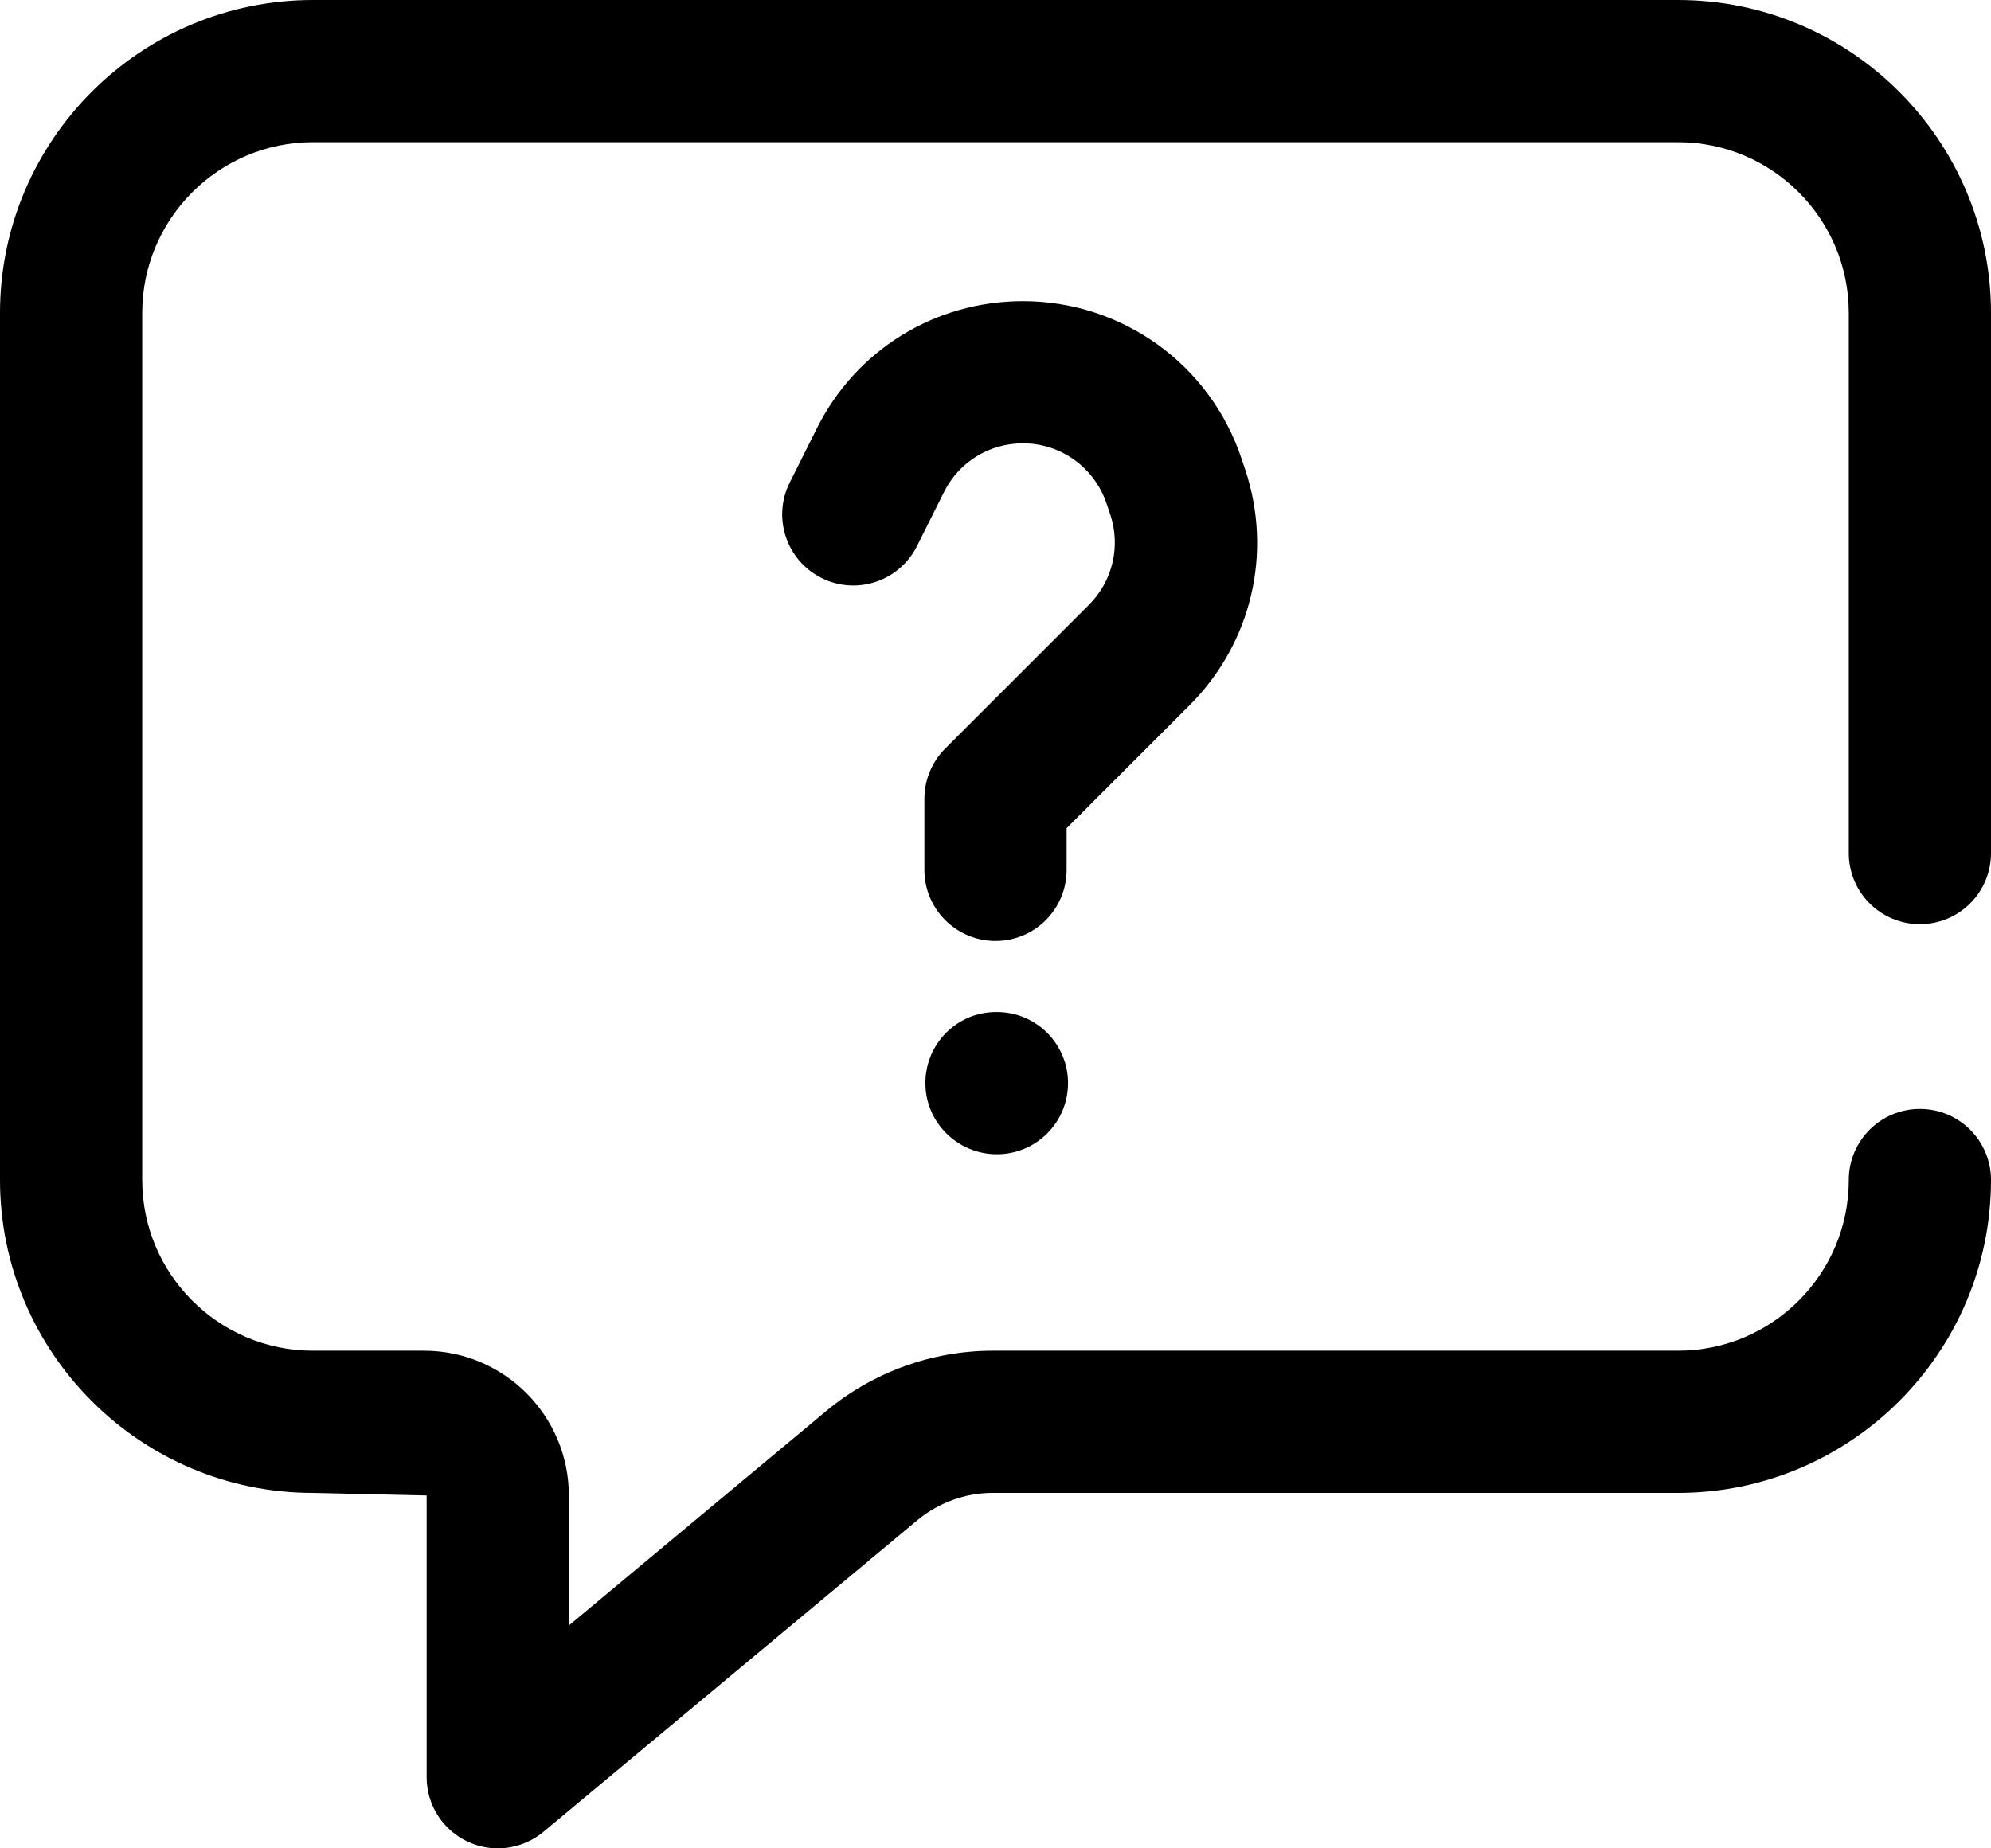
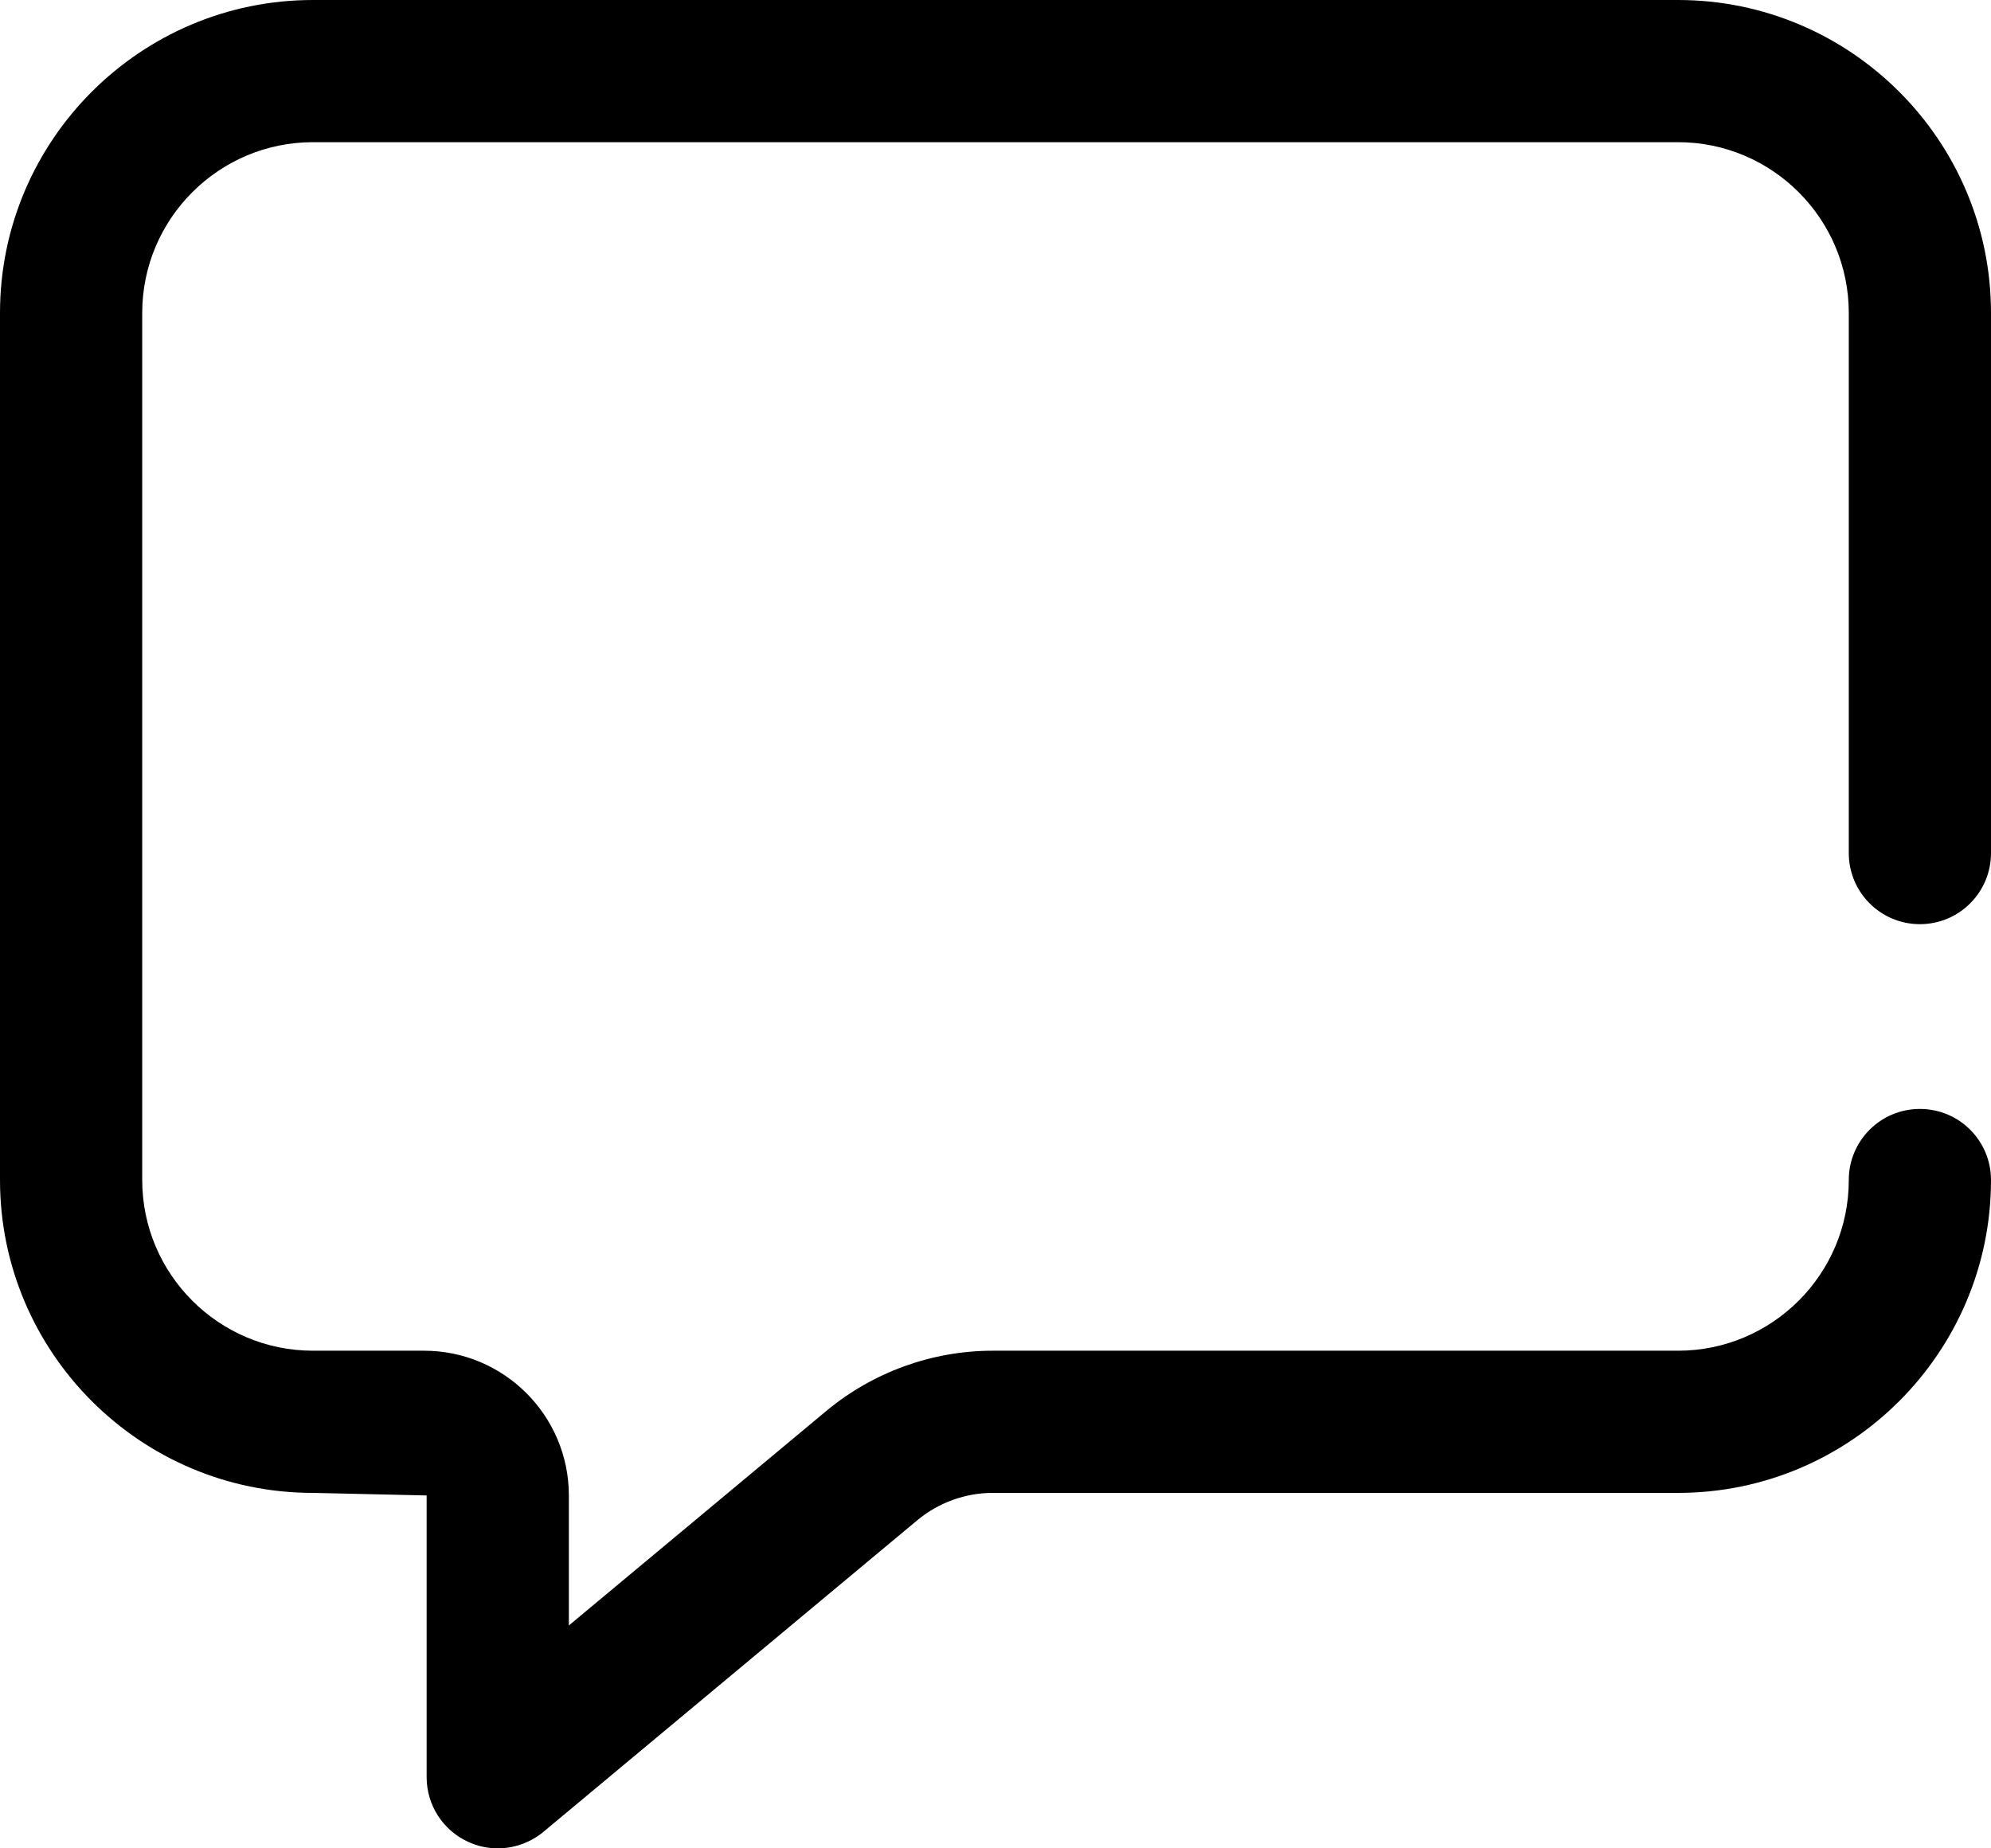
<svg xmlns="http://www.w3.org/2000/svg" width="28px" height="26px" viewBox="0 0 28 26" version="1.1">
  <title>Icon_Questions</title>
  <defs>
    <filter id="filter-1">
      <feColorMatrix in="SourceGraphic" type="matrix" values="0 0 0 0 1 0 0 0 0 1 0 0 0 0 1 0 0 0 1 0" />
    </filter>
  </defs>
  <g id="Desktop" stroke="none" stroke-width="1" fill="none" fill-rule="evenodd">
    <g id="Icon_Questions" transform="translate(-1106, -2857)" filter="url(#filter-1)">
      <g transform="translate(1106, 2857)">
-         <path d="M17.511,6.603 L17.46,6.452 C17.019,5.126 15.782,4.236 14.385,4.236 C13.149,4.236 12.038,4.922 11.487,6.027 L11.106,6.789 C10.859,7.282 11.059,7.883 11.553,8.13 C12.047,8.378 12.647,8.177 12.895,7.683 L13.276,6.921 C13.487,6.499 13.911,6.236 14.385,6.236 C14.92,6.236 15.393,6.577 15.563,7.087 L15.614,7.237 C15.763,7.686 15.648,8.174 15.314,8.508 L13.293,10.529 C13.106,10.716 13,10.971 13,11.236 L13,12.236 C13,12.788 13.448,13.236 14,13.236 C14.553,13.236 15,12.788 15,12.236 L15,11.65 L16.728,9.922 C17.601,9.049 17.902,7.779 17.511,6.603" id="Fill-1" fill="#000000" />
-         <path d="M14.02,14.236 L14.009,14.236 C13.457,14.236 13.014,14.683 13.014,15.236 C13.014,15.789 13.467,16.236 14.02,16.236 C14.572,16.236 15.02,15.789 15.02,15.236 C15.02,14.683 14.572,14.236 14.02,14.236" id="Fill-3" fill="#000000" />
        <path d="M27,13 C27.553,13 28,12.552 28,12 L28,4.402 C28,1.975 26.025,0 23.599,0 L4.401,0 C1.975,0 0,1.975 0,4.402 L0,16.599 C0,19.025 1.975,21 4.401,21 L6,21.036 L6,25 C6,25.388 6.225,25.741 6.576,25.905 C6.711,25.969 6.855,26 7,26 C7.229,26 7.457,25.921 7.641,25.769 L12.901,21.384 C13.199,21.137 13.575,21 13.961,21 L23.599,21 C26.025,21 28,19.025 28,16.599 C28,16.046 27.553,15.599 27,15.599 C26.447,15.599 26,16.046 26,16.599 C26,17.923 24.923,19 23.599,19 L13.961,19 C13.108,19 12.278,19.301 11.621,19.847 L8,22.865 L8,21.036 C8,19.913 7.087,19 5.964,19 L4.401,19 C3.077,19 2,17.923 2,16.599 L2,4.402 C2,3.078 3.077,2 4.401,2 L23.599,2 C24.923,2 26,3.078 26,4.402 L26,12 C26,12.552 26.447,13 27,13" id="Fill-5" fill="#000000" />
      </g>
    </g>
  </g>
</svg>